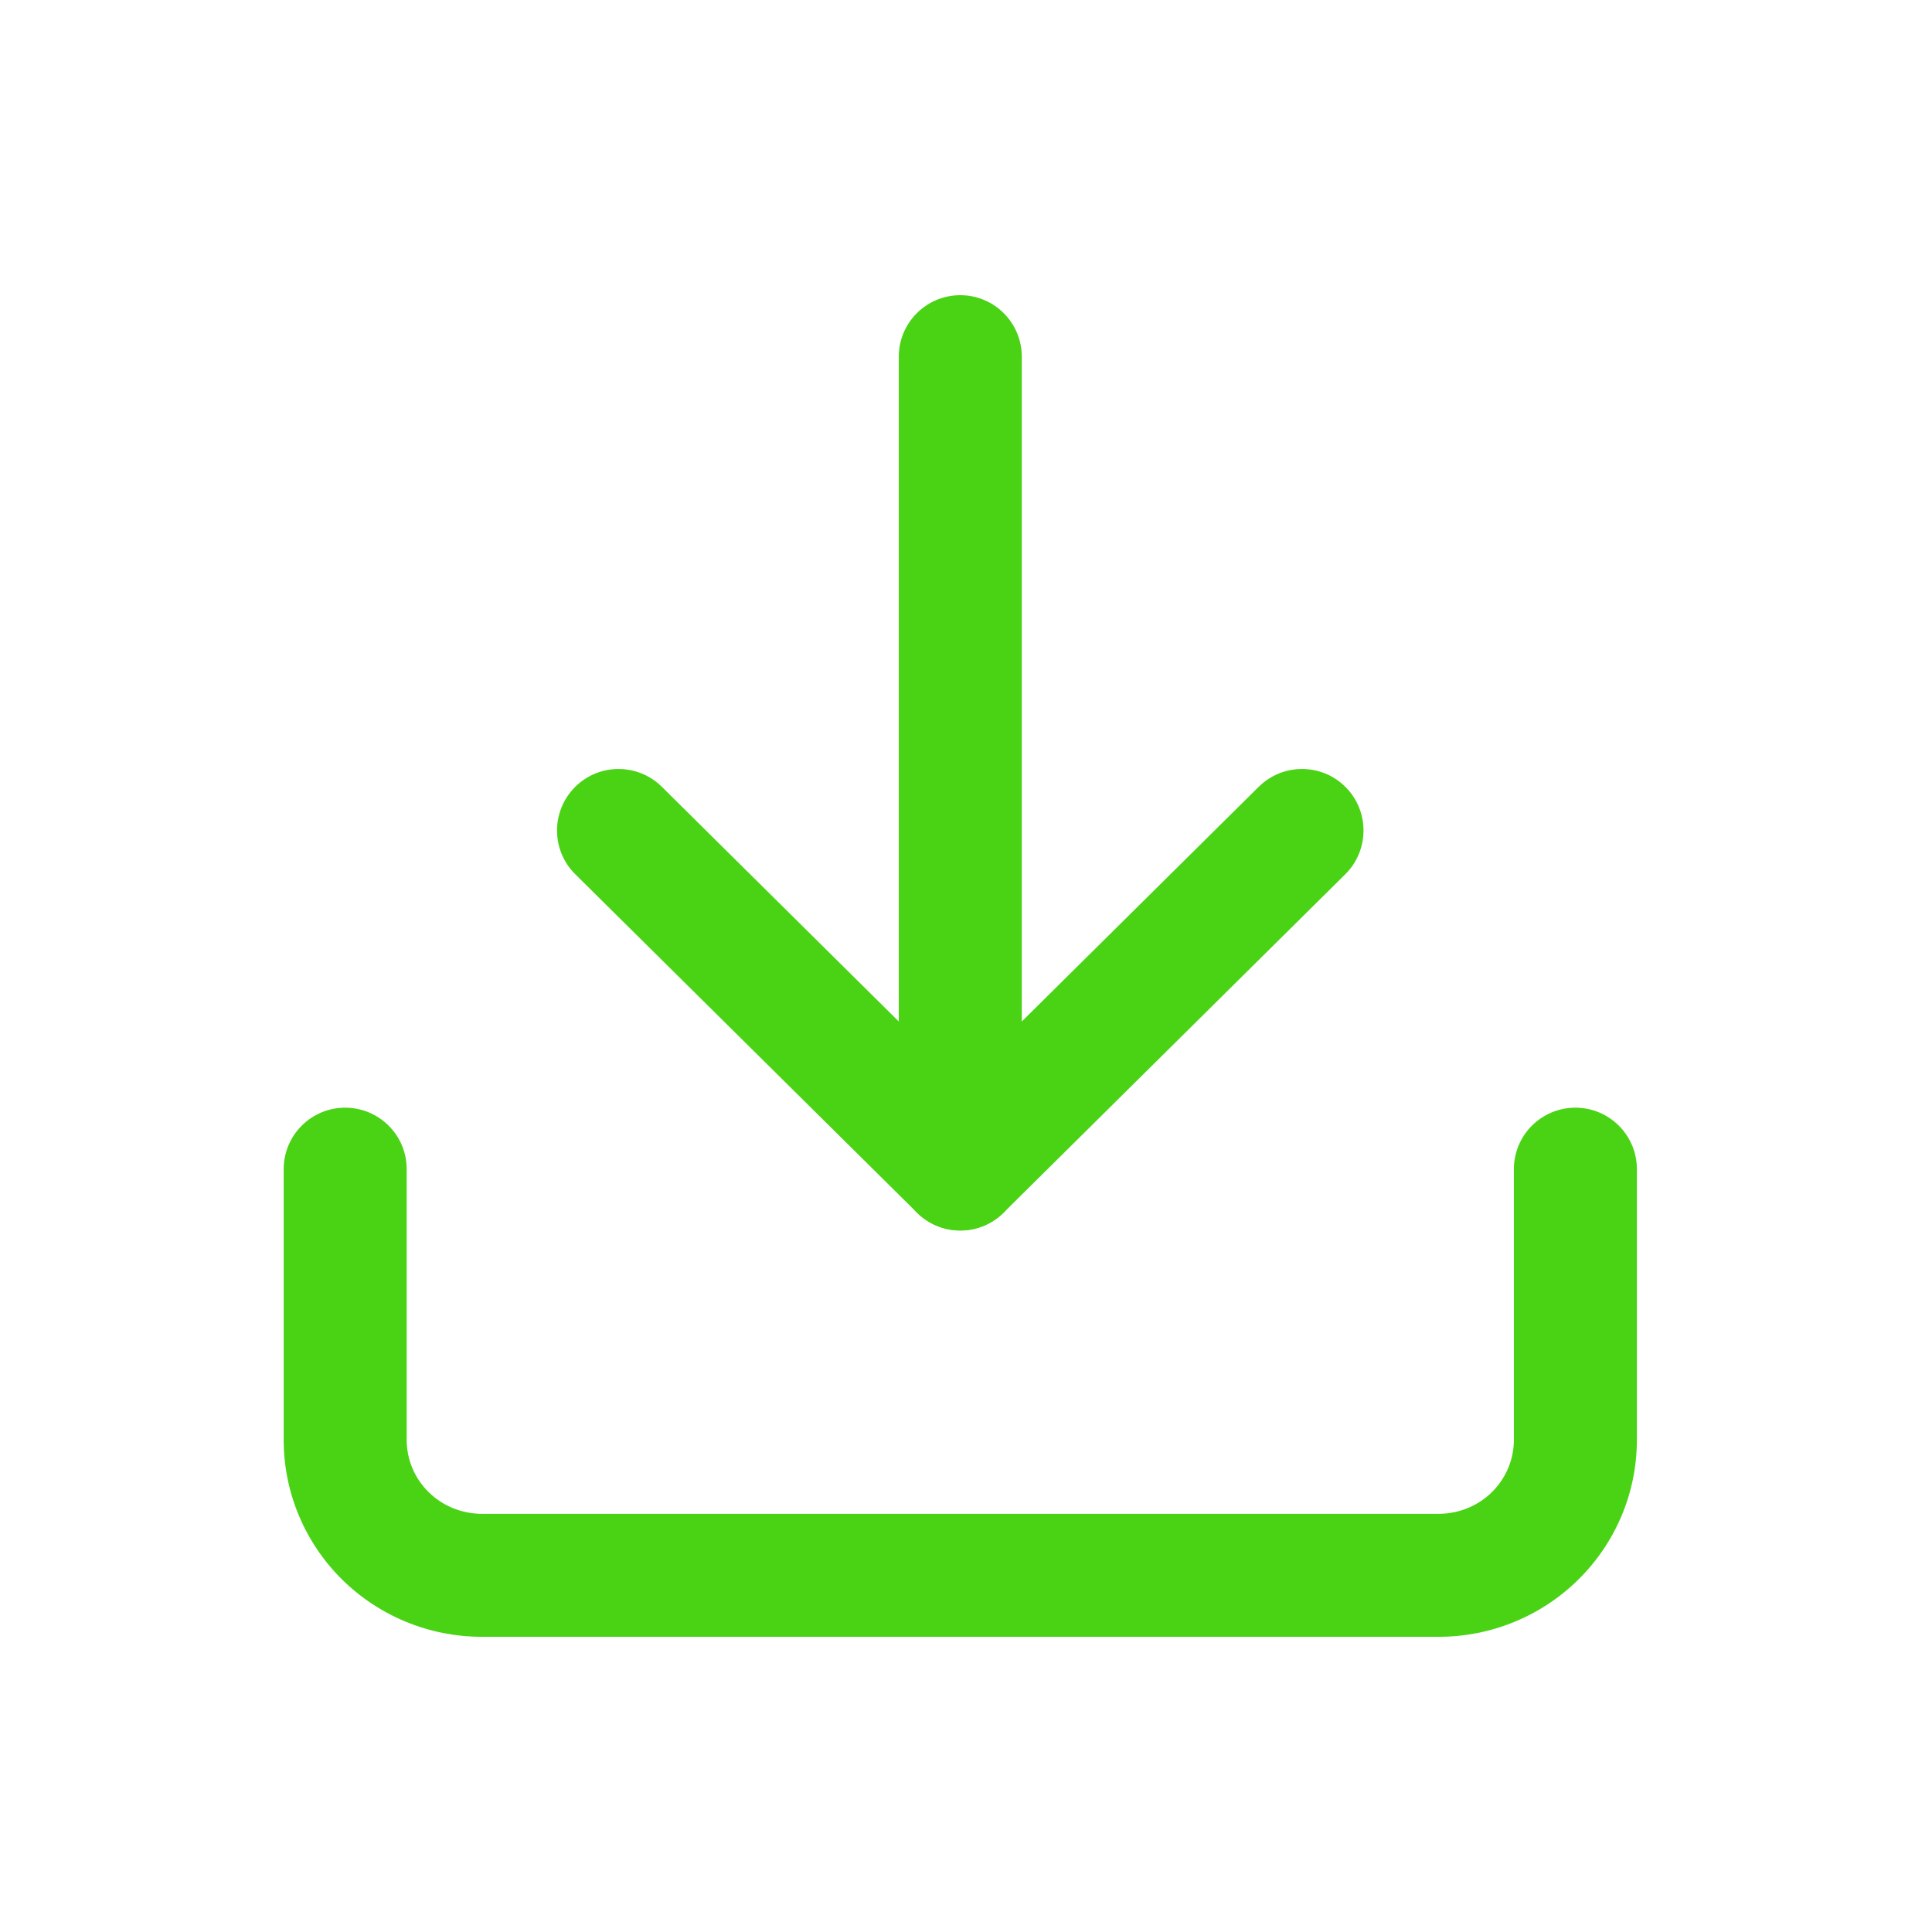
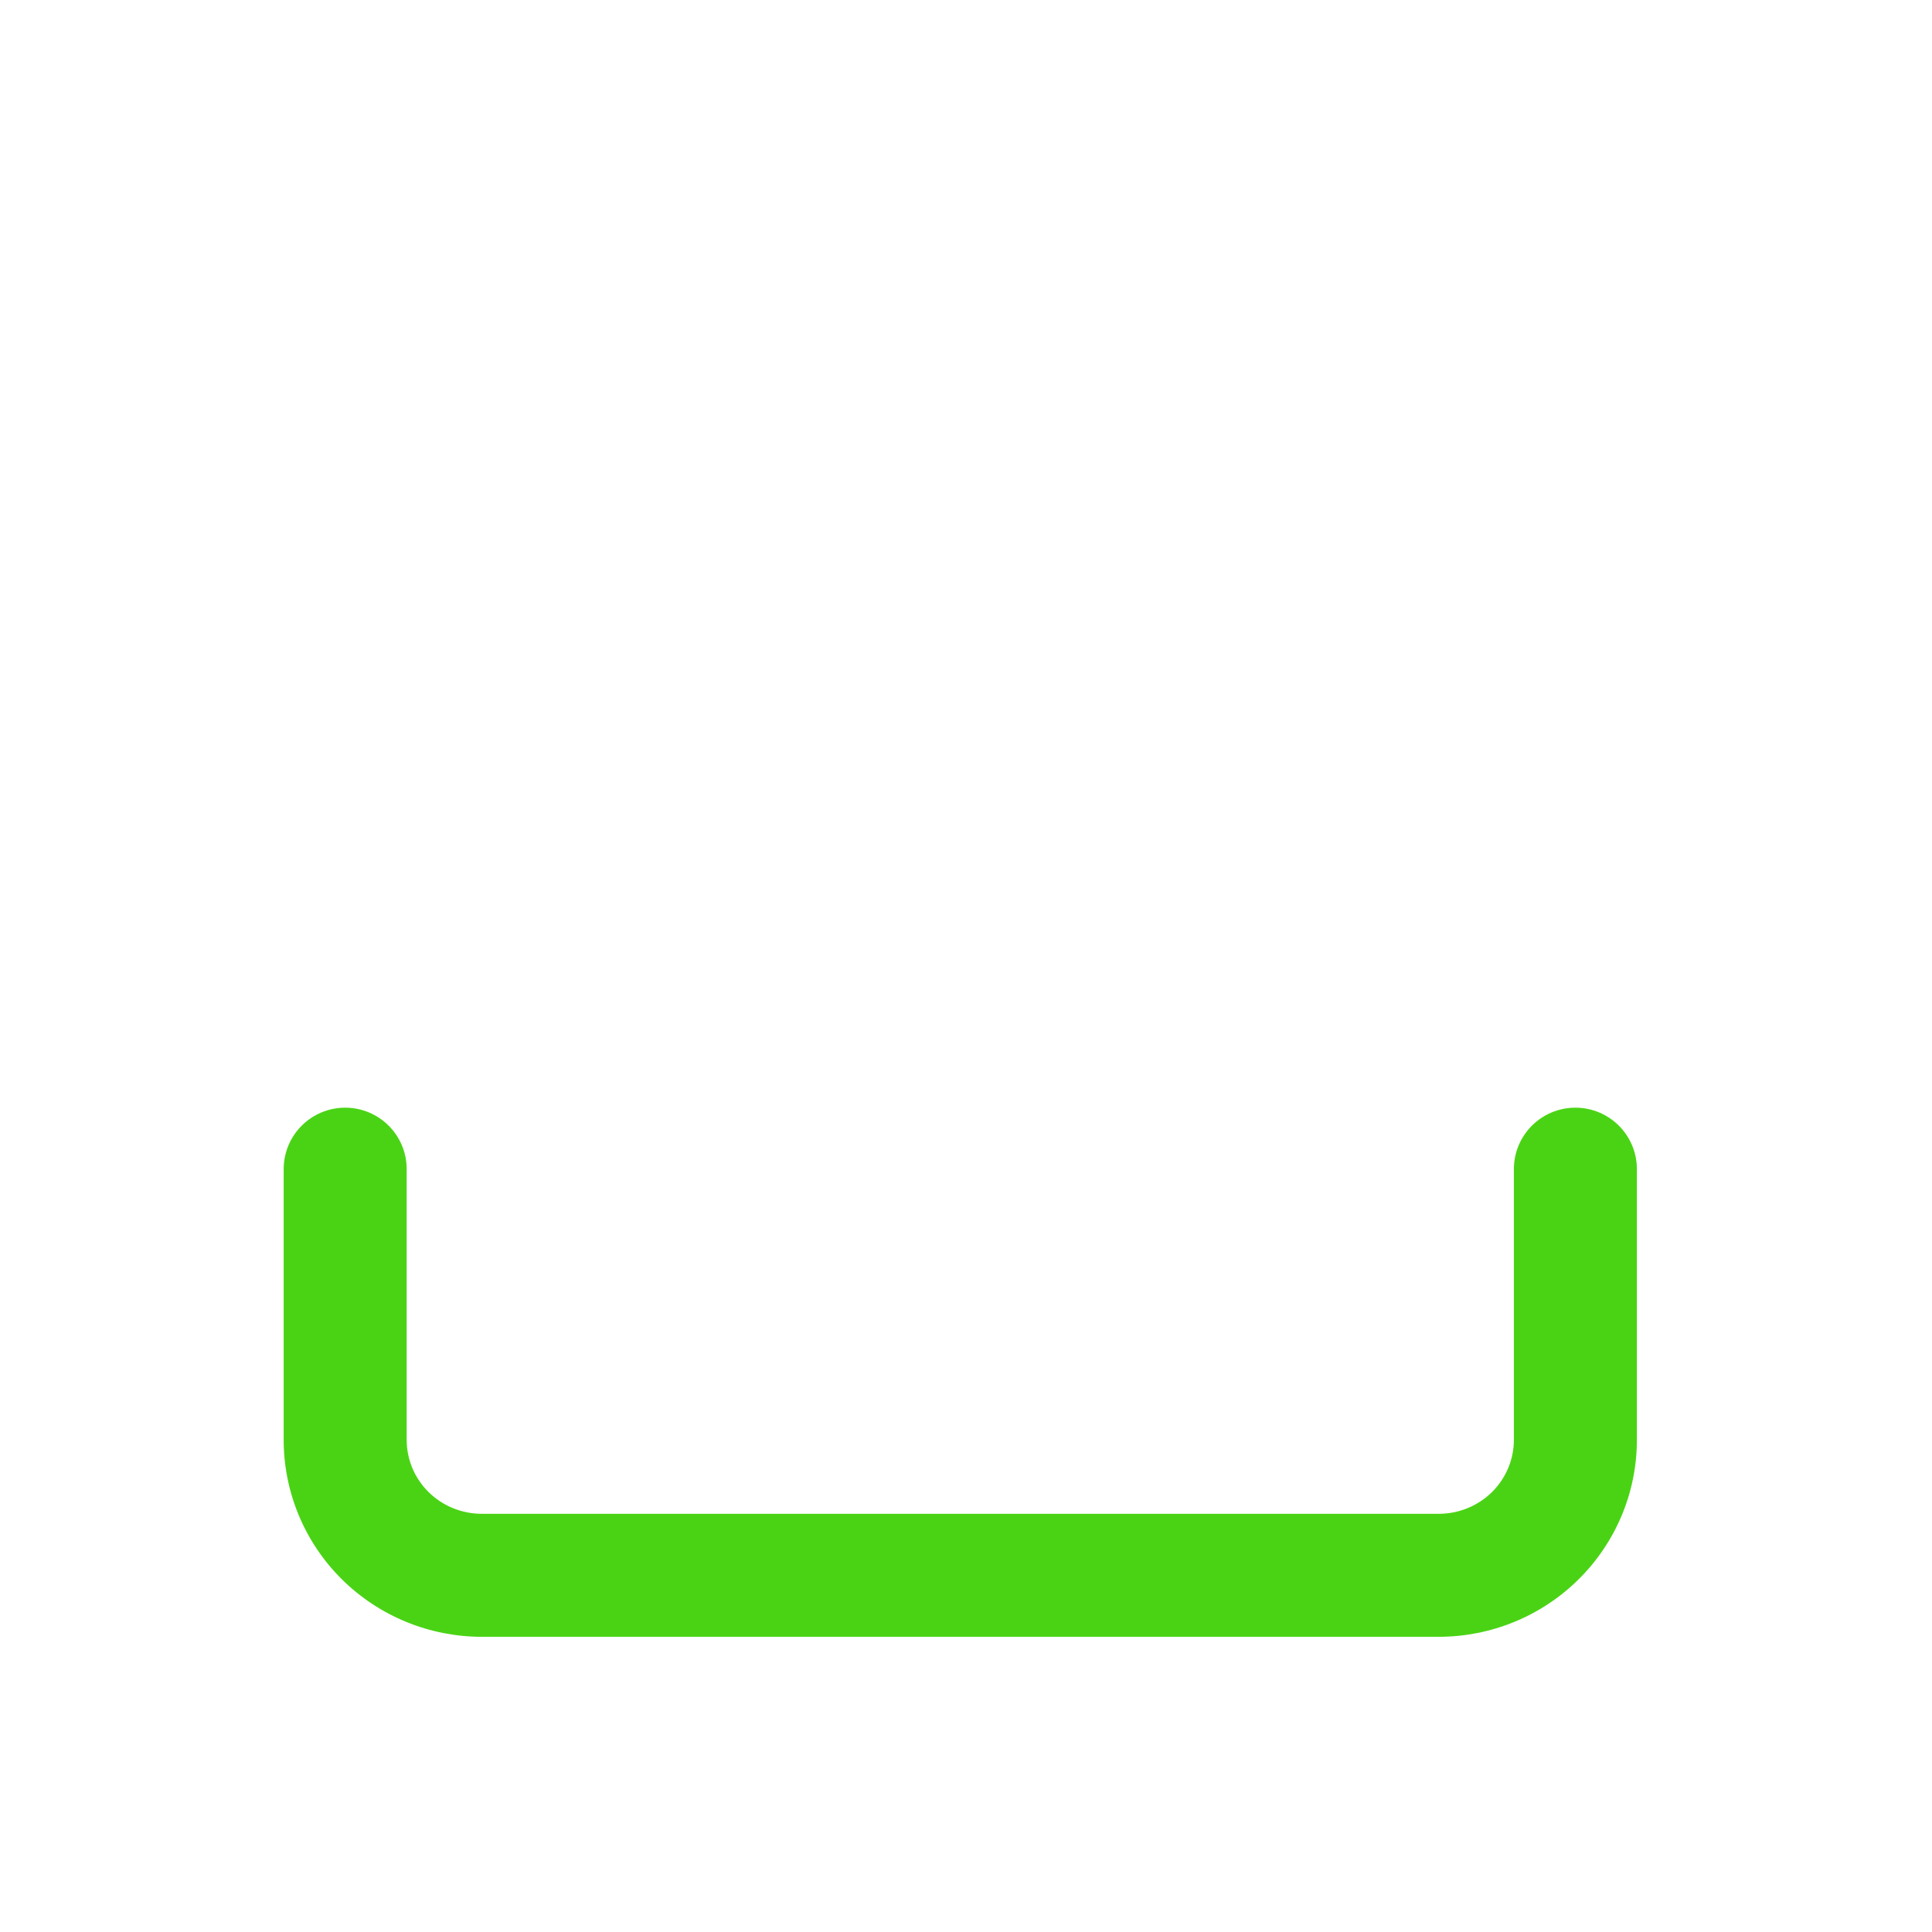
<svg xmlns="http://www.w3.org/2000/svg" width="24" height="24" viewBox="0 0 24 24" fill="none">
  <path fill-rule="evenodd" clip-rule="evenodd" d="M19.57 13.76C19.992 13.76 20.334 14.102 20.334 14.524V17.887C20.334 18.538 20.073 19.161 19.61 19.619C19.148 20.077 18.522 20.333 17.872 20.333H5.986C5.335 20.333 4.71 20.077 4.247 19.619C3.785 19.161 3.524 18.538 3.524 17.887V14.524C3.524 14.102 3.866 13.76 4.288 13.76C4.71 13.76 5.052 14.102 5.052 14.524V17.887C5.052 18.128 5.148 18.361 5.323 18.534C5.497 18.707 5.736 18.805 5.986 18.805H17.872C18.122 18.805 18.36 18.707 18.535 18.534C18.709 18.361 18.806 18.128 18.806 17.887V14.524C18.806 14.102 19.148 13.76 19.57 13.76Z" fill="#4AD315" />
-   <path fill-rule="evenodd" clip-rule="evenodd" d="M16.717 9.779C17.014 10.079 17.011 10.563 16.712 10.86L12.467 15.064C12.169 15.359 11.689 15.359 11.391 15.064L7.146 10.86C6.846 10.563 6.844 10.079 7.141 9.779C7.438 9.479 7.922 9.477 8.222 9.774L11.929 13.446L15.636 9.774C15.936 9.477 16.42 9.479 16.717 9.779Z" fill="#4AD315" />
-   <path fill-rule="evenodd" clip-rule="evenodd" d="M11.929 3.667C12.351 3.667 12.693 4.009 12.693 4.431V14.522C12.693 14.944 12.351 15.286 11.929 15.286C11.507 15.286 11.165 14.944 11.165 14.522V4.431C11.165 4.009 11.507 3.667 11.929 3.667Z" fill="#4AD315" />
</svg>